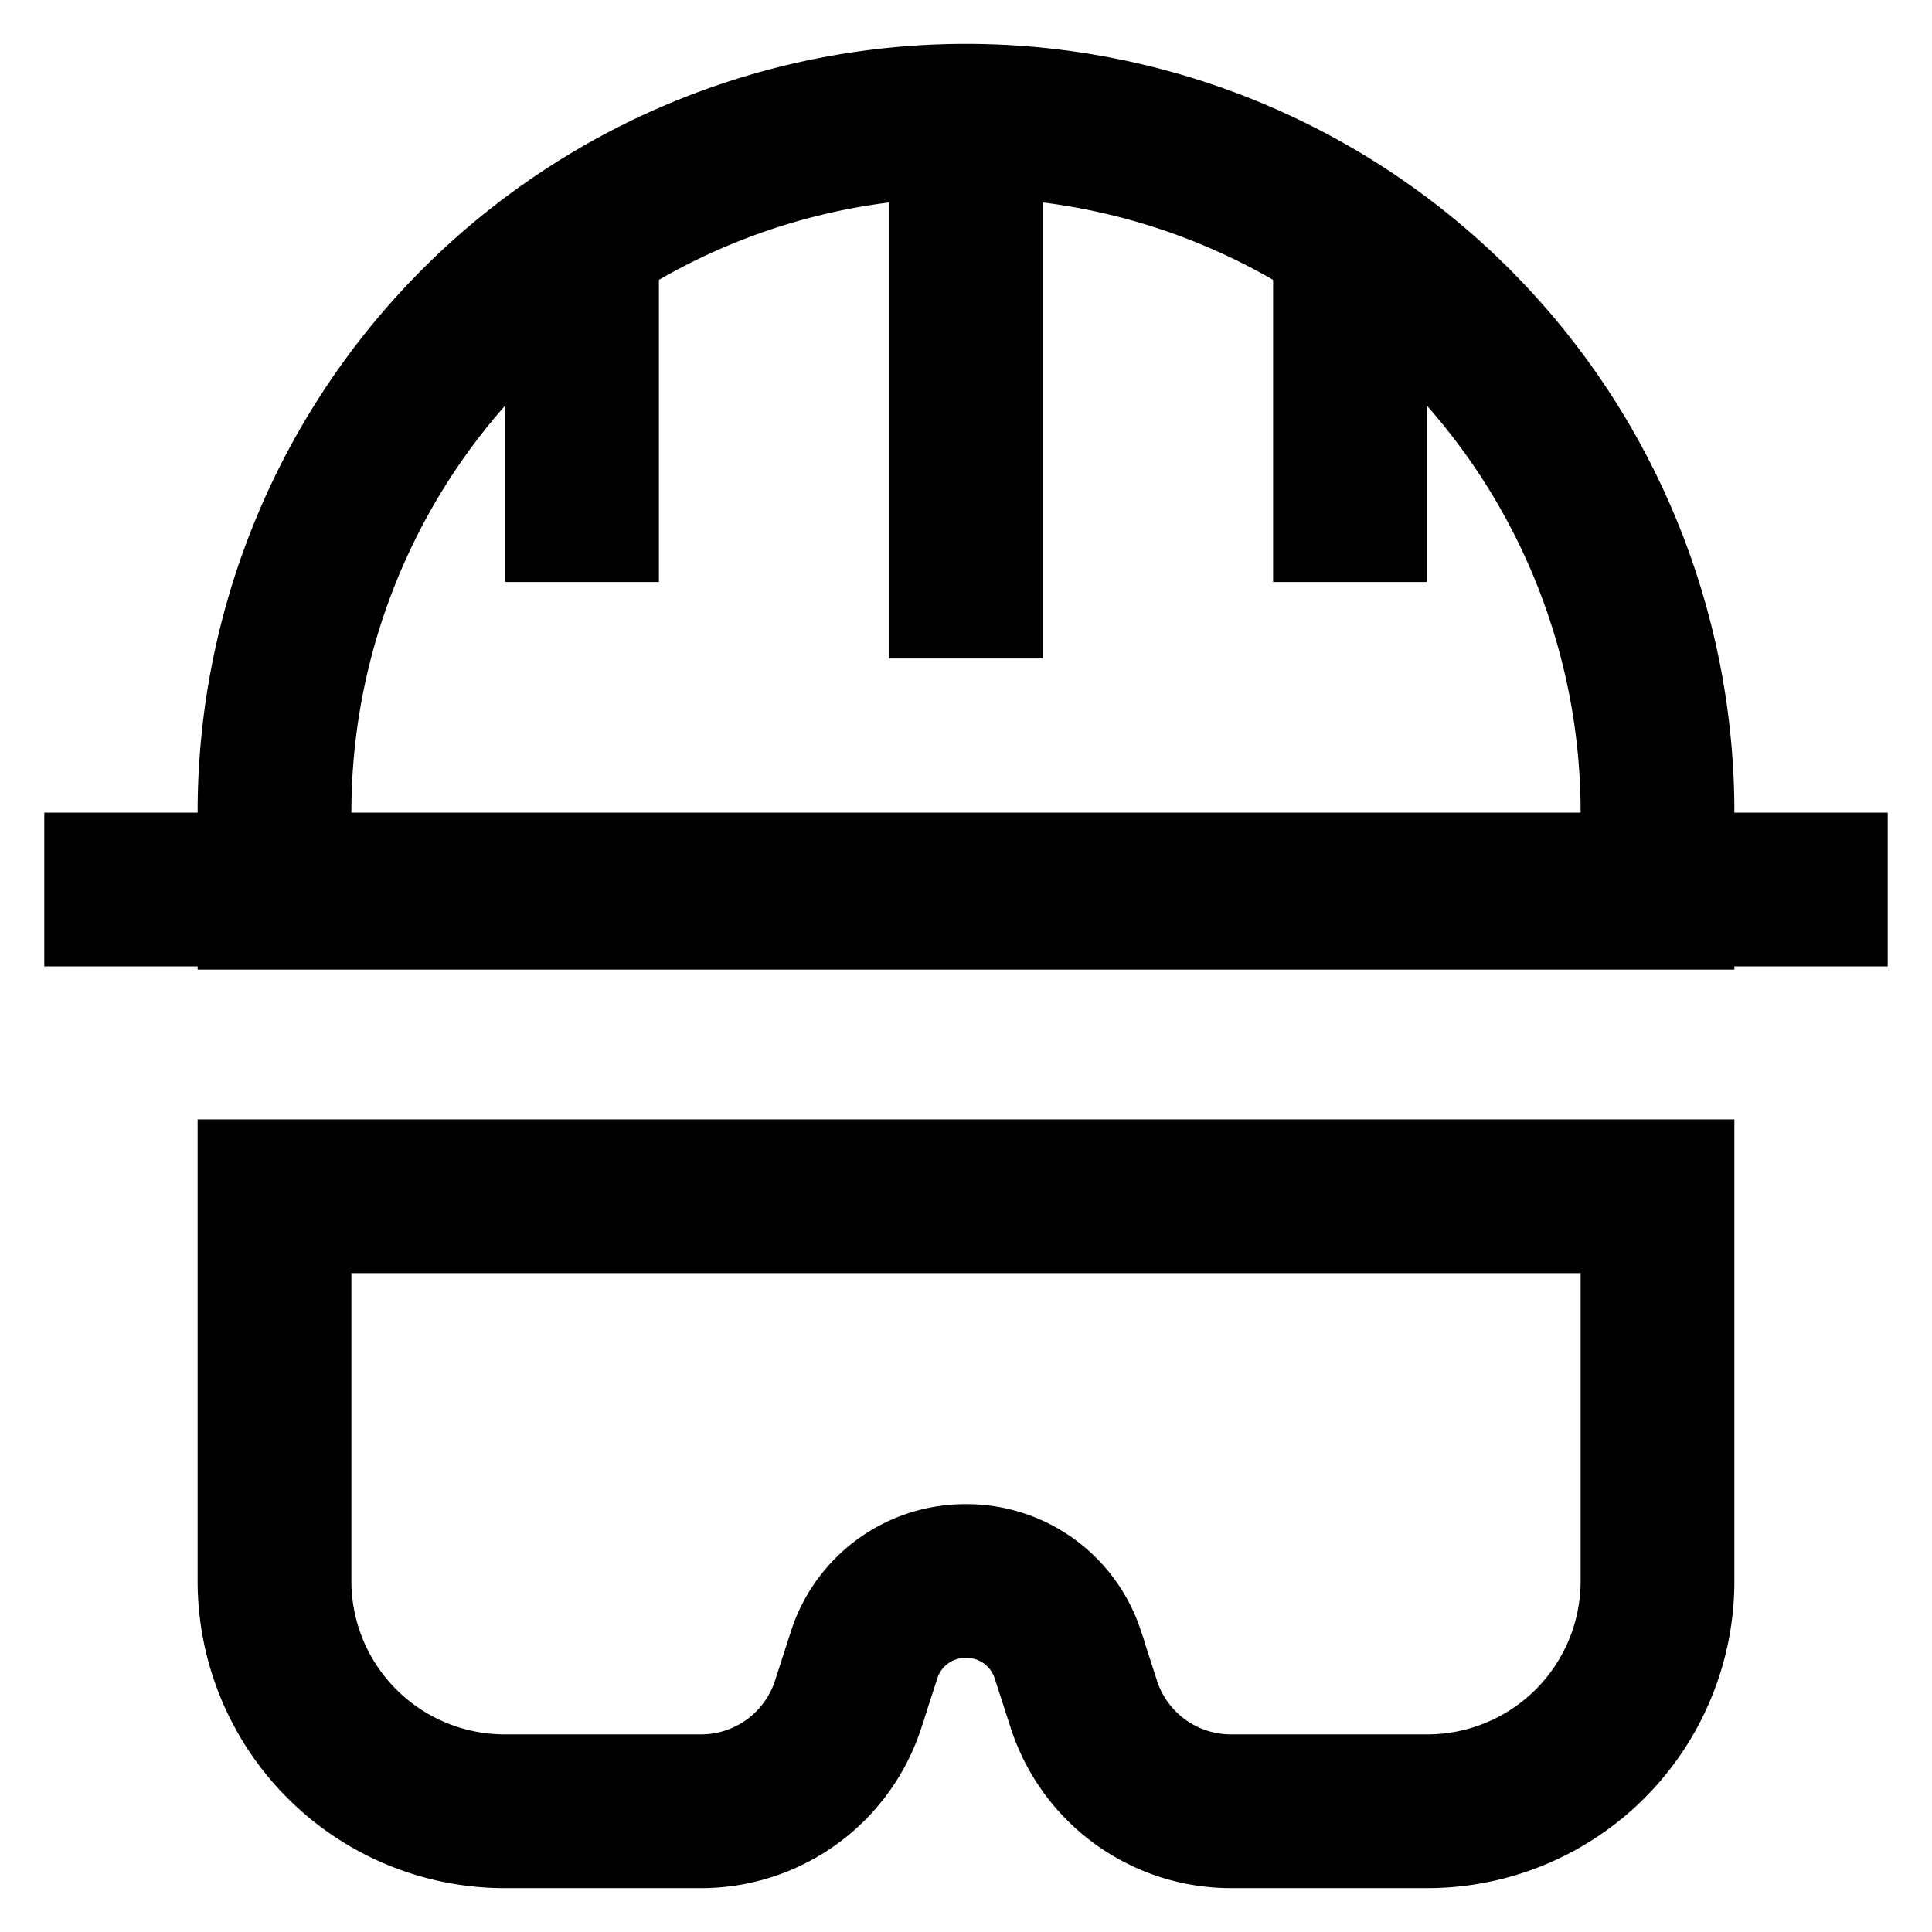
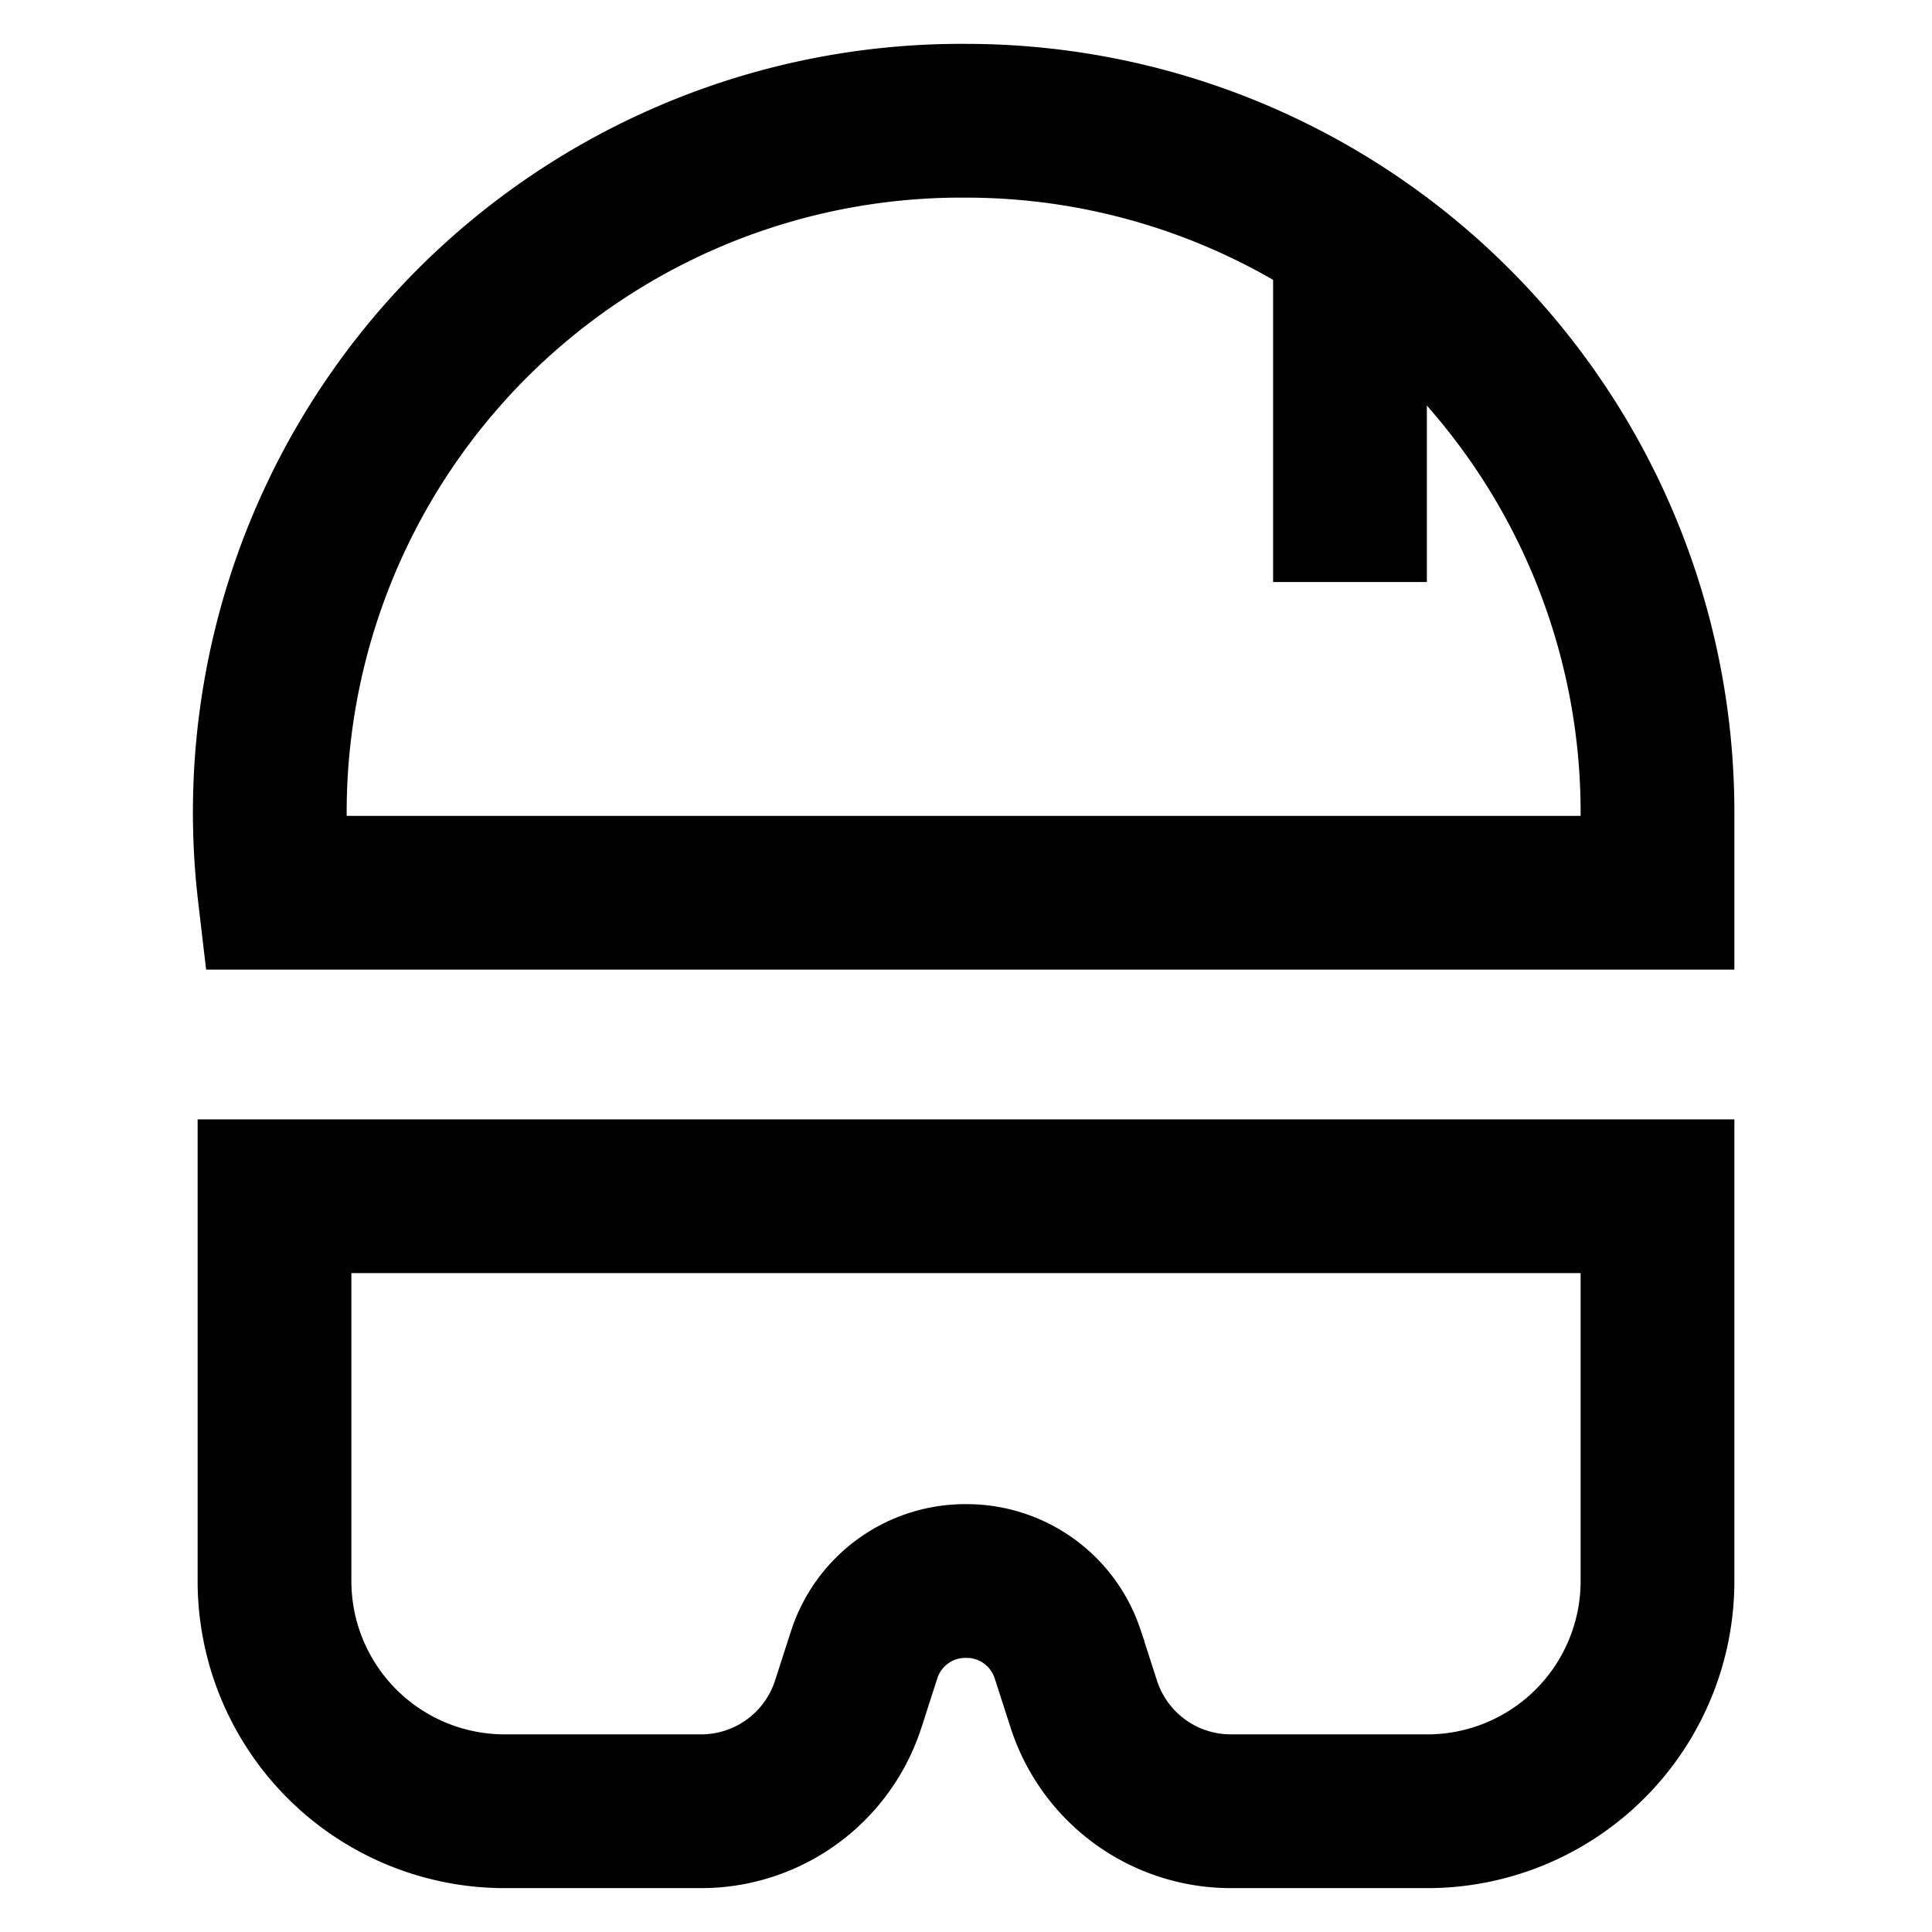
<svg xmlns="http://www.w3.org/2000/svg" width="60" height="60" viewBox="0 0 24 24" id="Layer_1" data-name="Layer 1">
  <defs>
    <style>.cls-1{fill:none;stroke:currentColor;stroke-miterlimit:10;stroke-width:1.91px}</style>
  </defs>
-   <line class="cls-1" x1="7.23" y1="7.23" x2="7.23" y2="2.45" />
  <line class="cls-1" x1="16.77" y1="7.23" x2="16.77" y2="2.45" />
  <path class="cls-1" d="M17.73 22.5h-2.44a1.92 1.92 0 01-1.82-1.31l-.21-.65a1.32 1.32 0 00-1.26-.9 1.32 1.32 0 00-1.26.9l-.21.65a1.92 1.92 0 01-1.82 1.31H6.27a2.86 2.86 0 01-2.86-2.86v-4.78h17.18v4.78a2.86 2.86 0 01-2.86 2.86z" />
-   <line class="cls-1" x1="23.45" y1="11.05" x2=".55" y2="11.05" />
-   <path class="cls-1" d="M12 1.5a8.59 8.59 0 018.59 8.59v1H3.41v-1A8.59 8.59 0 0112 1.5z" />
-   <line class="cls-1" x1="12" y1="8.18" x2="12" y2="1.5" />
+   <path class="cls-1" d="M12 1.5a8.59 8.59 0 018.59 8.59v1H3.41A8.59 8.59 0 0112 1.5z" />
</svg>